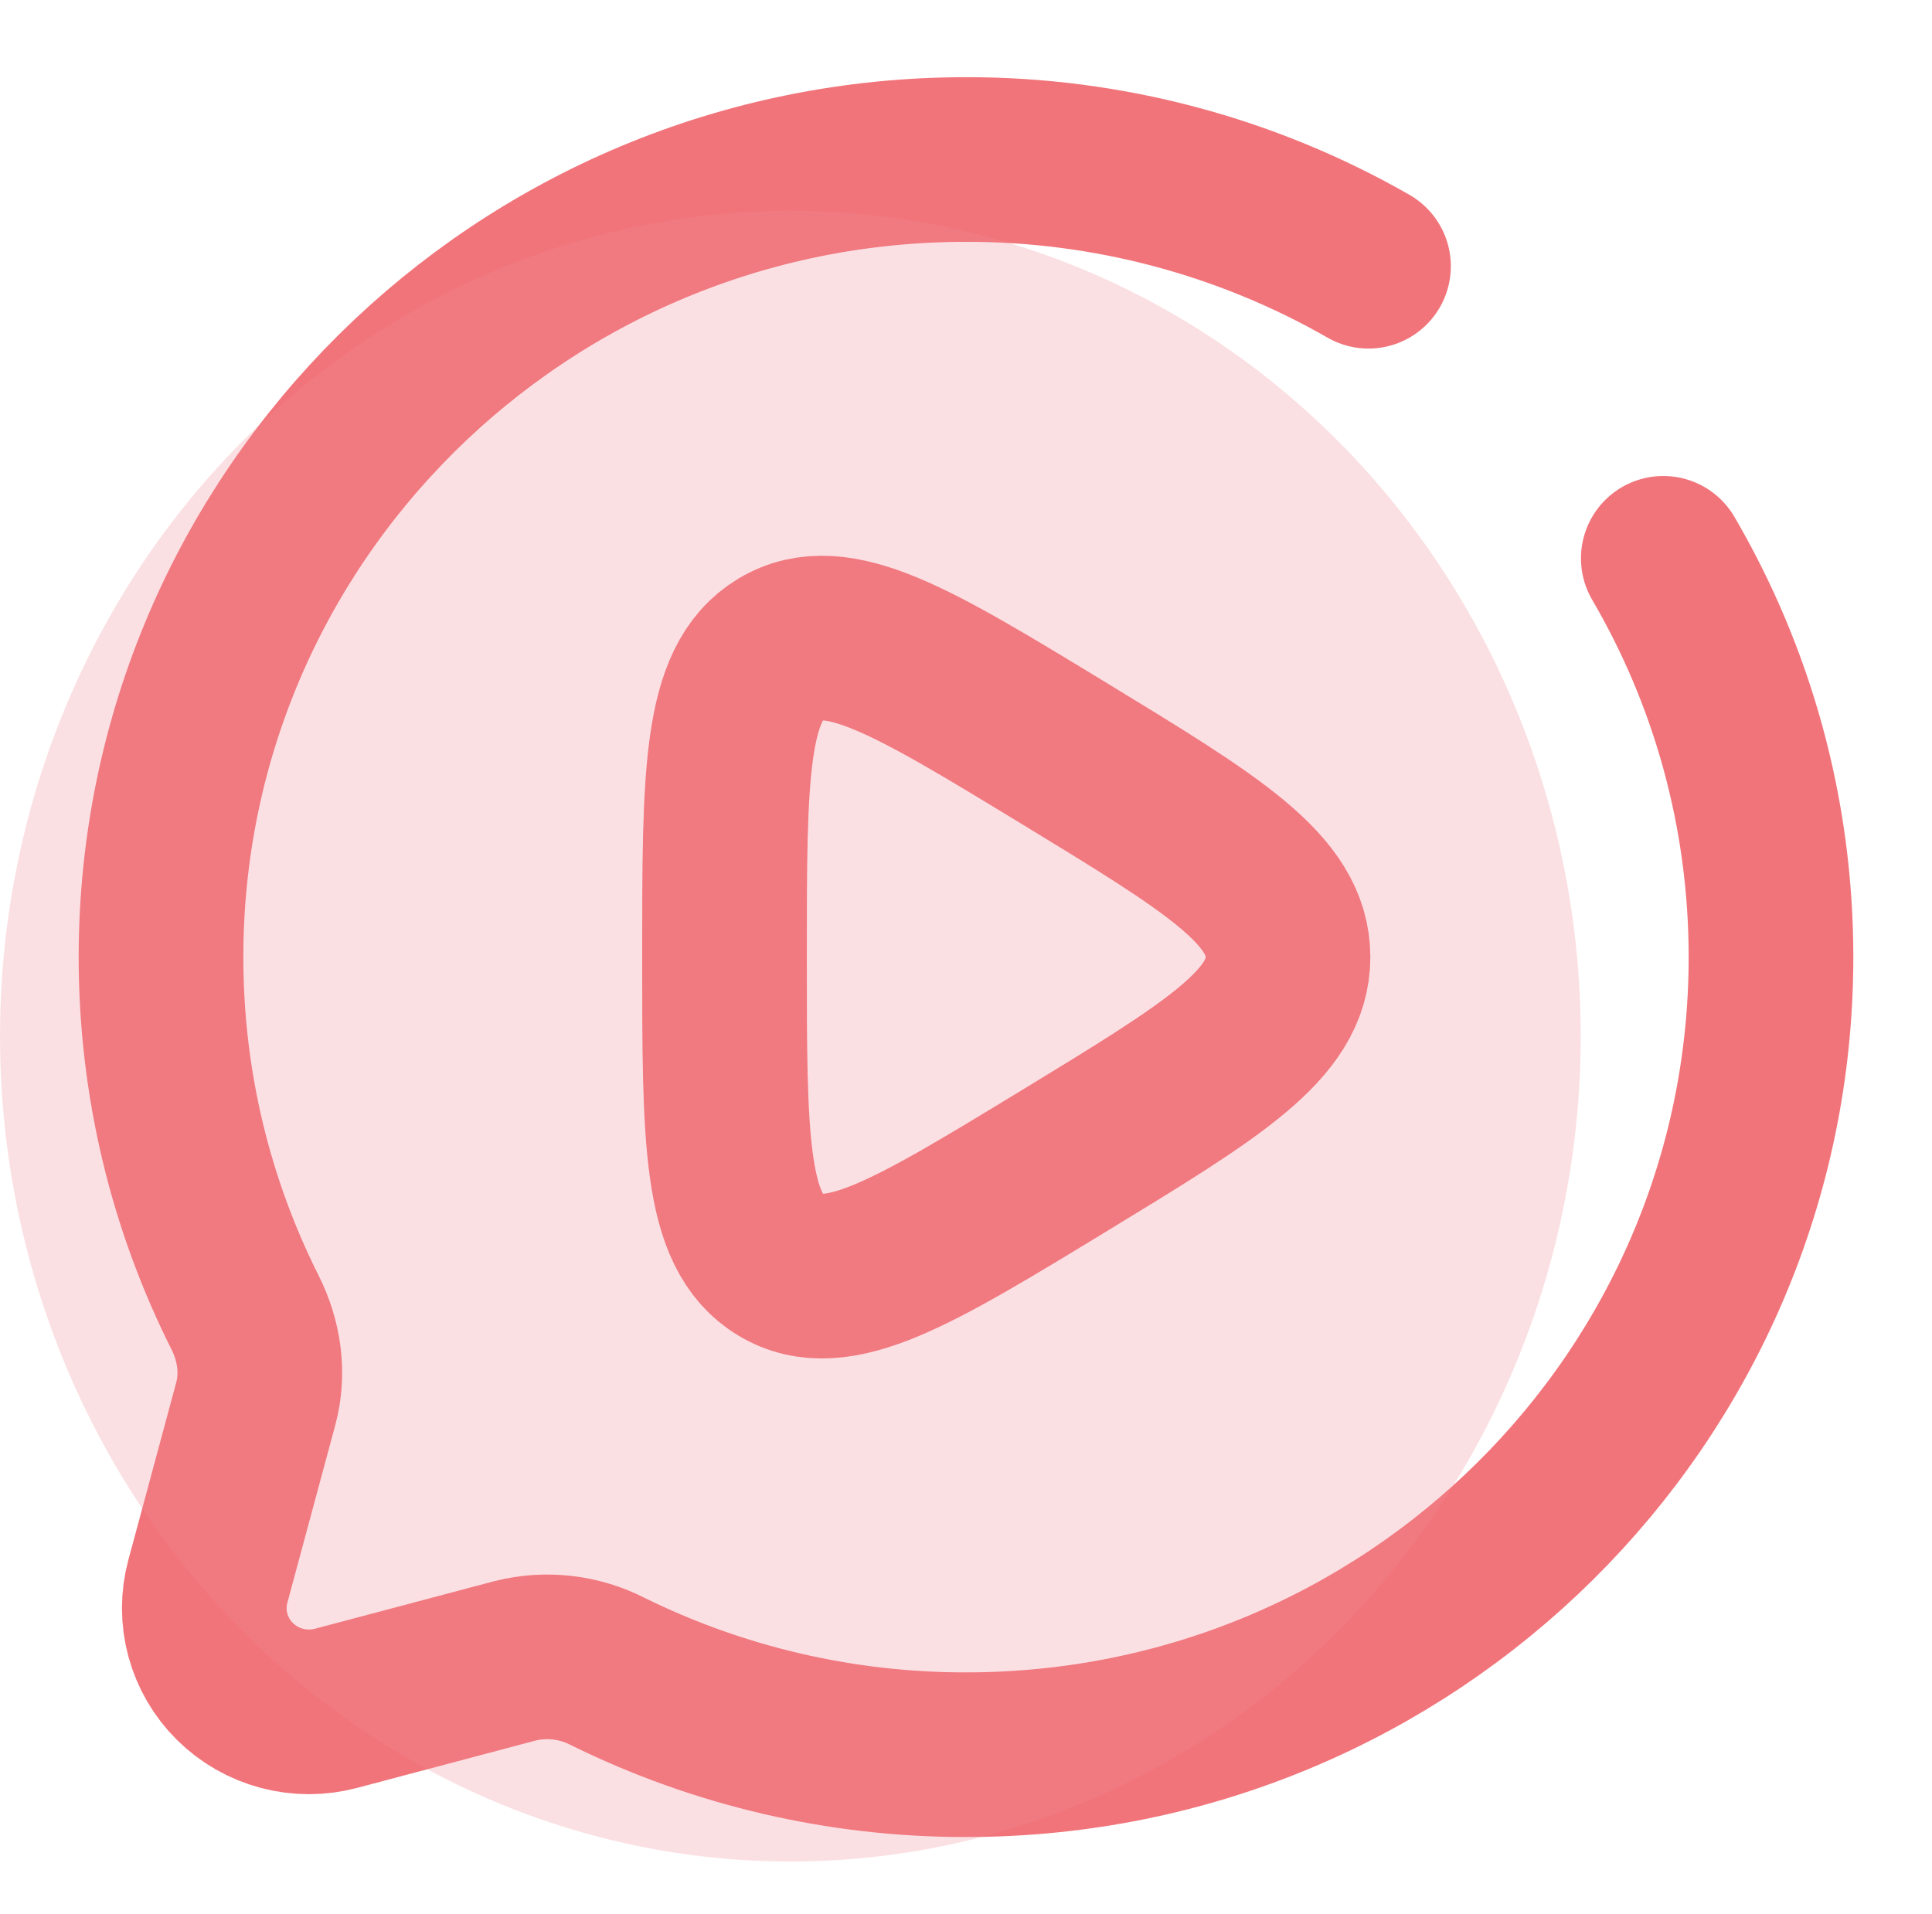
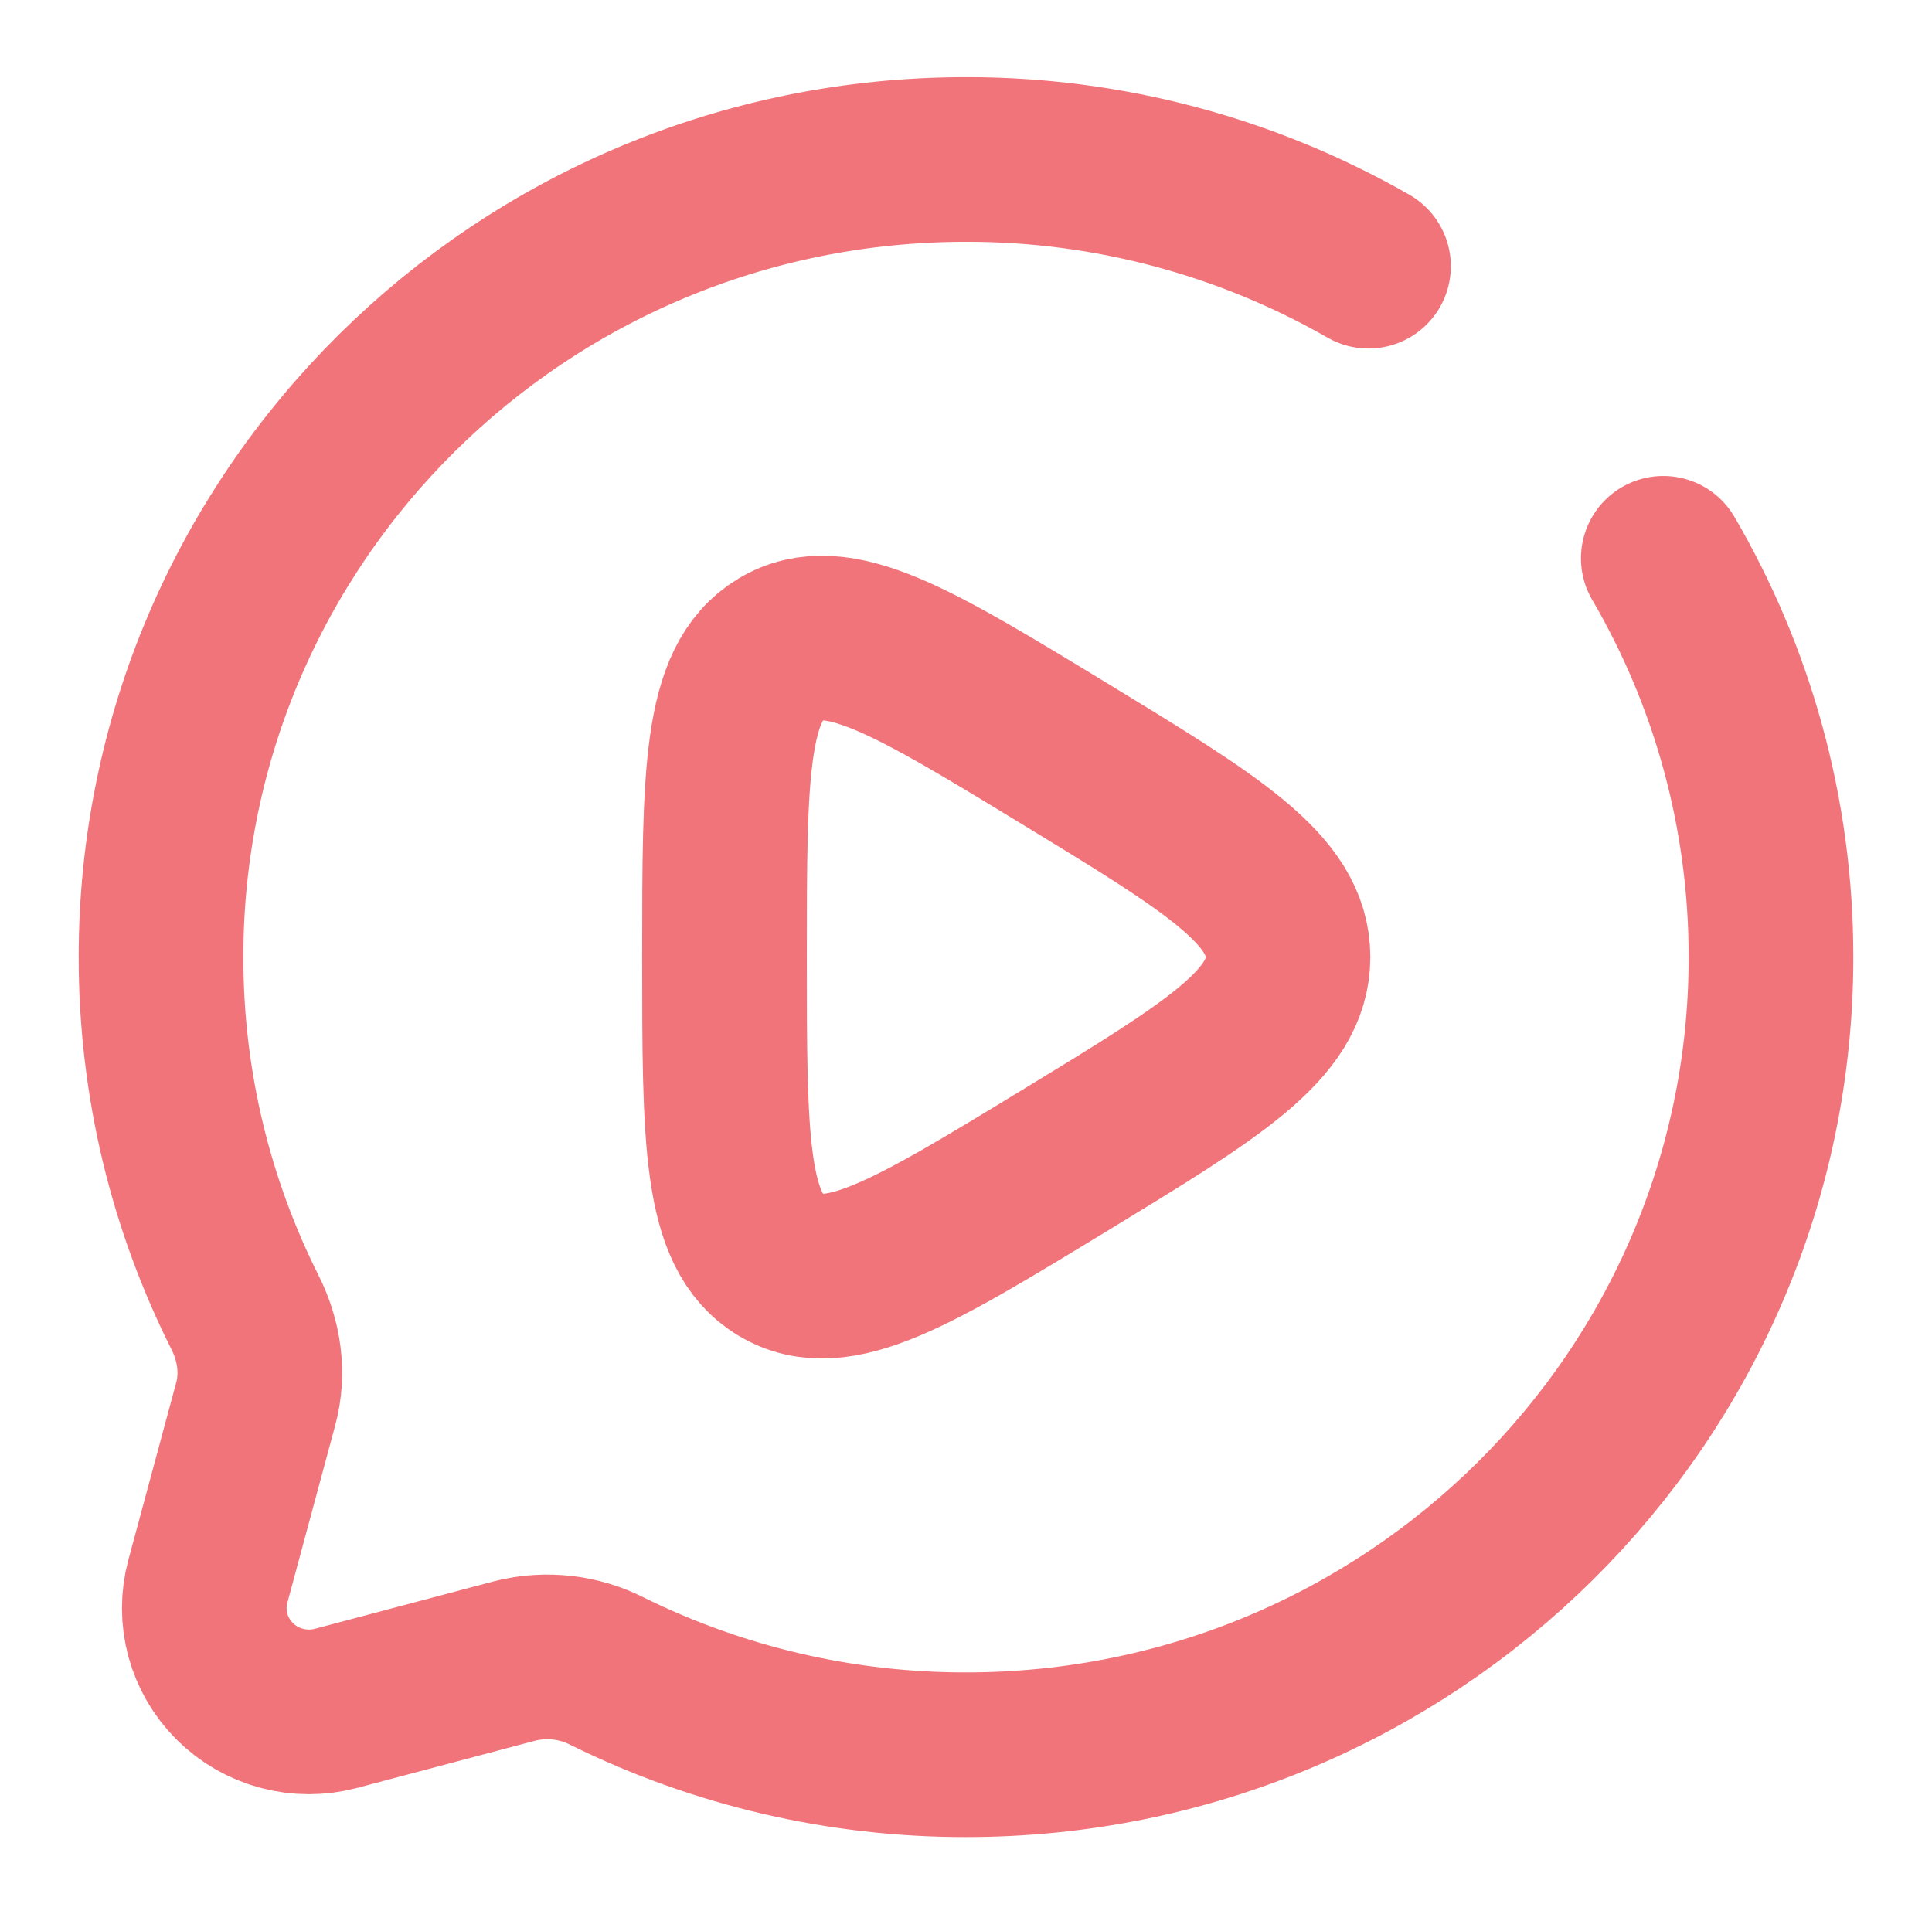
<svg xmlns="http://www.w3.org/2000/svg" width="110" height="109" viewBox="0 0 110 109" fill="none">
  <path d="M73.333 54.5C73.333 50.667 69.085 48.078 60.592 42.905C51.975 37.66 47.667 35.039 44.458 36.965C41.25 38.89 41.25 44.095 41.25 54.5C41.25 64.905 41.25 70.11 44.458 72.035C47.671 73.961 51.975 71.341 60.592 66.095C69.085 60.922 73.333 58.333 73.333 54.5Z" stroke="#F1747A" stroke-width="9.375" stroke-linecap="round" />
  <path d="M77.917 15.16C70.952 11.168 63.046 9.071 55 9.083C29.686 9.083 9.167 29.416 9.167 54.5C9.167 61.767 10.89 68.634 13.947 74.724C14.763 76.341 15.033 78.189 14.561 79.938L11.834 90.048C11.564 91.048 11.564 92.101 11.835 93.102C12.105 94.102 12.637 95.014 13.376 95.747C14.114 96.48 15.035 97.007 16.044 97.275C17.053 97.544 18.116 97.545 19.126 97.278L29.329 94.571C31.1 94.129 32.973 94.344 34.595 95.175C40.933 98.303 47.919 99.926 55 99.917C80.314 99.917 100.833 79.584 100.833 54.5C100.833 46.23 98.601 38.468 94.701 31.792" stroke="#F1747A" stroke-width="9.375" stroke-linecap="round" />
-   <ellipse cx="45" cy="59" rx="45" ry="47" fill="#F18992" fill-opacity="0.26" />
</svg>